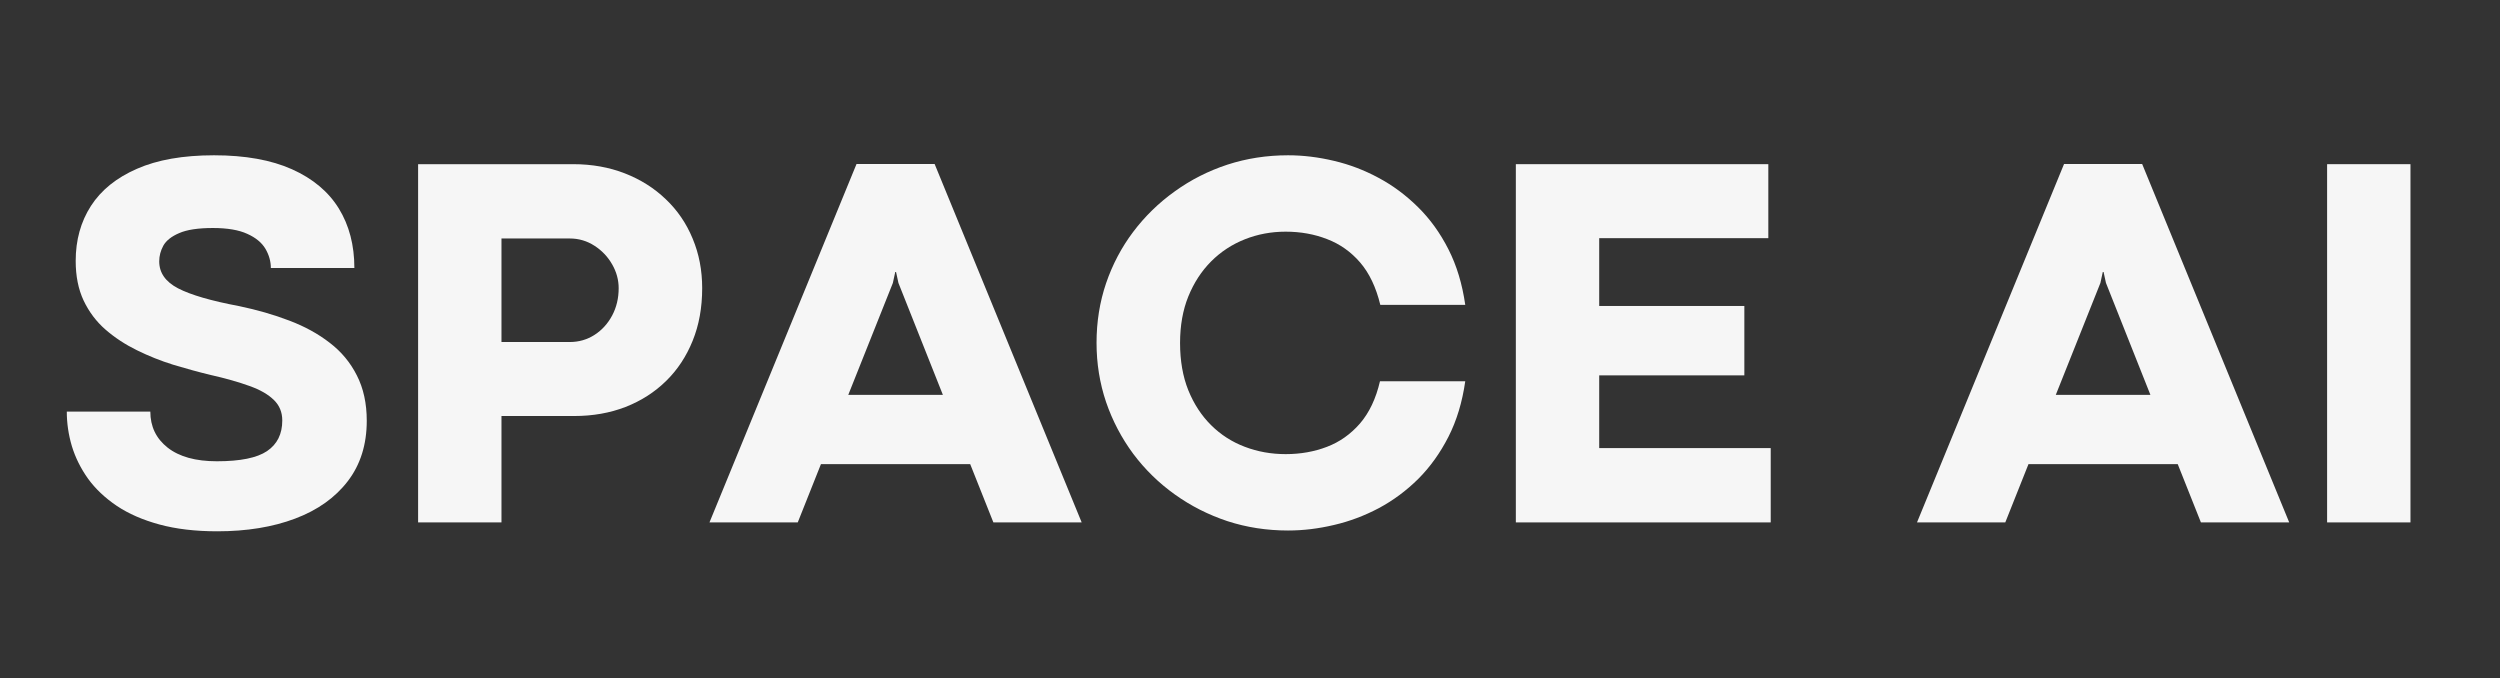
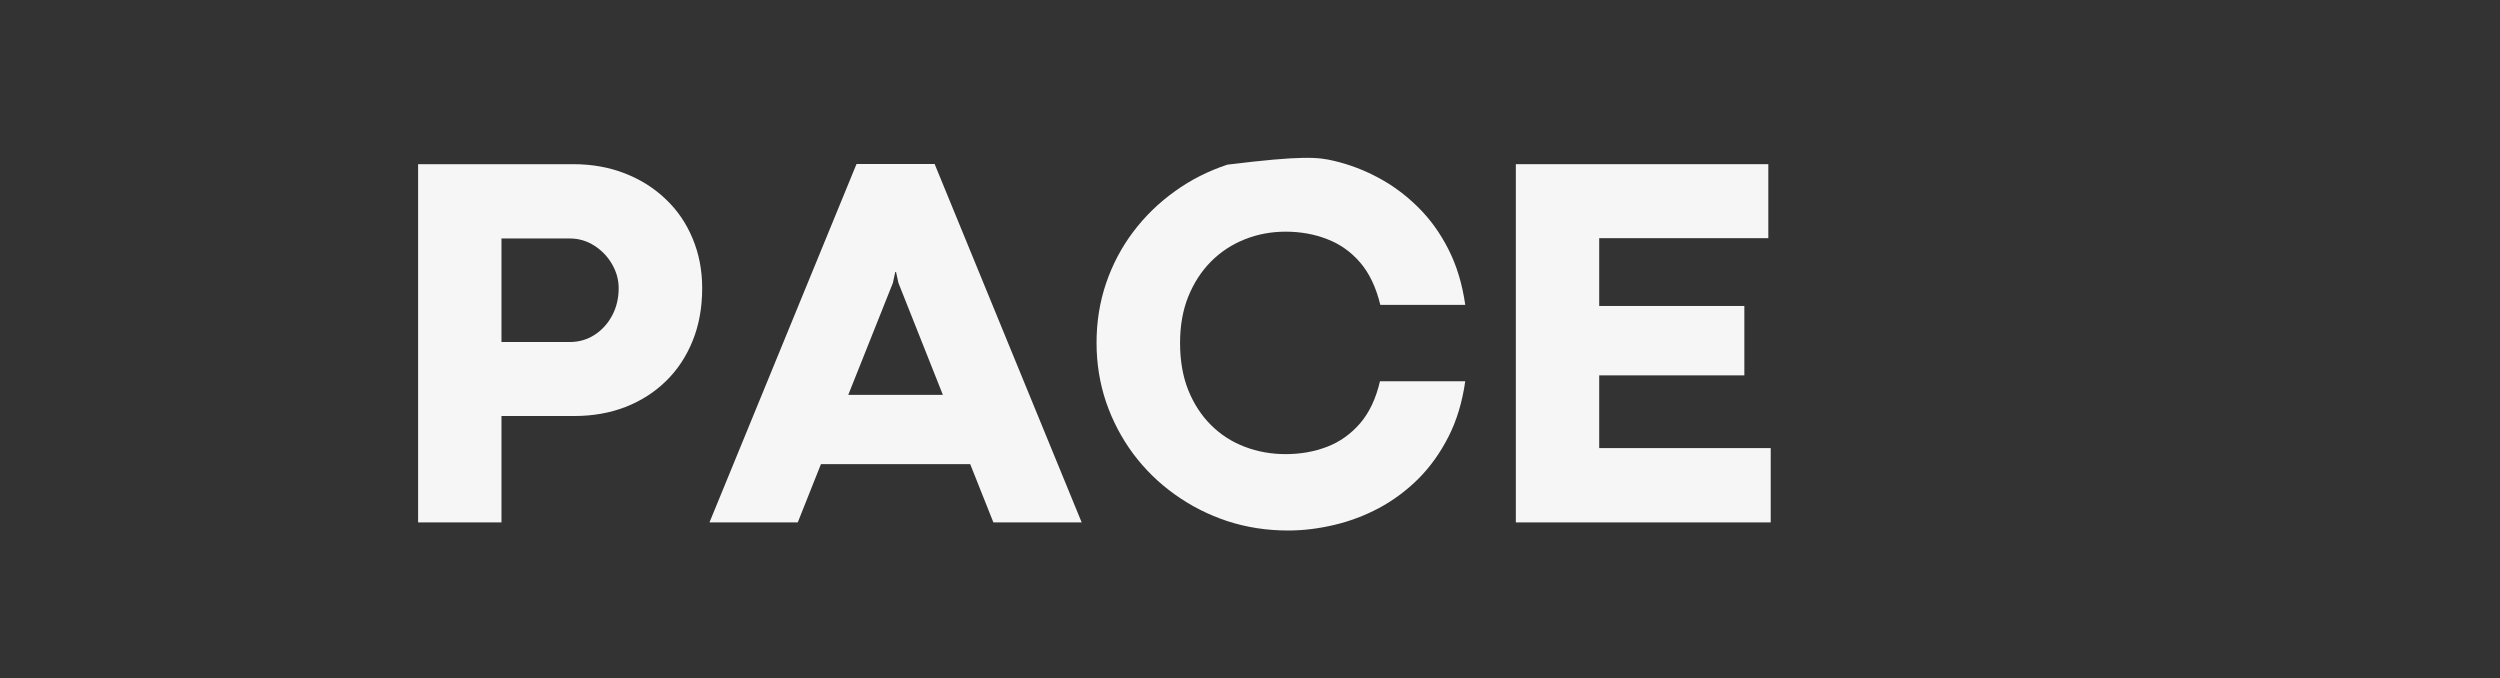
<svg xmlns="http://www.w3.org/2000/svg" width="328" zoomAndPan="magnify" viewBox="0 0 246 66.75" height="89" preserveAspectRatio="xMidYMid meet" version="1.0">
  <rect x="0" y="0" width="246" height="66.75" fill="#333333" stroke="none" />
  <defs>
    <g />
  </defs>
  <g fill="#f6f6f6" fill-opacity="1">
    <g transform="translate(4.964, 51.405)">
      <g>
-         <path d="M 16.406 0.875 C 14.25 0.875 12.352 0.648 10.719 0.203 C 9.082 -0.242 7.688 -0.852 6.531 -1.625 C 5.375 -2.406 4.43 -3.297 3.703 -4.297 C 2.984 -5.305 2.453 -6.375 2.109 -7.5 C 1.773 -8.633 1.609 -9.77 1.609 -10.906 L 9.828 -10.906 C 9.828 -9.438 10.395 -8.254 11.531 -7.359 C 12.676 -6.461 14.289 -6.016 16.375 -6.016 C 18.676 -6.016 20.32 -6.348 21.312 -7.016 C 22.312 -7.691 22.812 -8.695 22.812 -10.031 C 22.812 -10.844 22.535 -11.516 21.984 -12.047 C 21.441 -12.586 20.645 -13.047 19.594 -13.422 C 18.539 -13.805 17.254 -14.172 15.734 -14.516 C 14.535 -14.805 13.316 -15.141 12.078 -15.516 C 10.848 -15.898 9.66 -16.375 8.516 -16.938 C 7.367 -17.5 6.336 -18.176 5.422 -18.969 C 4.516 -19.758 3.797 -20.711 3.266 -21.828 C 2.742 -22.941 2.484 -24.242 2.484 -25.734 C 2.484 -27.785 2.984 -29.586 3.984 -31.141 C 4.992 -32.703 6.504 -33.922 8.516 -34.797 C 10.523 -35.68 13.051 -36.125 16.094 -36.125 C 19.164 -36.125 21.723 -35.664 23.766 -34.75 C 25.816 -33.832 27.352 -32.547 28.375 -30.891 C 29.395 -29.234 29.906 -27.281 29.906 -25.031 L 21.688 -25.031 C 21.688 -25.688 21.508 -26.316 21.156 -26.922 C 20.801 -27.523 20.207 -28.016 19.375 -28.391 C 18.551 -28.773 17.422 -28.969 15.984 -28.969 C 14.535 -28.969 13.43 -28.801 12.672 -28.469 C 11.91 -28.145 11.391 -27.734 11.109 -27.234 C 10.836 -26.734 10.703 -26.219 10.703 -25.688 C 10.703 -24.562 11.32 -23.676 12.562 -23.031 C 13.812 -22.383 15.816 -21.801 18.578 -21.281 C 20.336 -20.914 21.977 -20.441 23.5 -19.859 C 25.02 -19.285 26.348 -18.555 27.484 -17.672 C 28.629 -16.797 29.52 -15.723 30.156 -14.453 C 30.801 -13.191 31.125 -11.707 31.125 -10 C 31.125 -7.656 30.5 -5.672 29.25 -4.047 C 28.008 -2.43 26.285 -1.207 24.078 -0.375 C 21.879 0.457 19.32 0.875 16.406 0.875 Z M 16.406 0.875 " />
-       </g>
+         </g>
    </g>
  </g>
  <g fill="#f6f6f6" fill-opacity="1">
    <g transform="translate(37.533, 51.405)">
      <g>
        <path d="M 11.812 0 L 3.609 0 L 3.609 -35.25 L 18.875 -35.25 C 20.719 -35.25 22.41 -34.945 23.953 -34.344 C 25.504 -33.738 26.848 -32.891 27.984 -31.797 C 29.129 -30.711 30.008 -29.422 30.625 -27.922 C 31.25 -26.43 31.562 -24.805 31.562 -23.047 C 31.562 -21.141 31.25 -19.414 30.625 -17.875 C 30.008 -16.344 29.141 -15.023 28.016 -13.922 C 26.891 -12.816 25.555 -11.961 24.016 -11.359 C 22.484 -10.766 20.801 -10.469 18.969 -10.469 L 11.812 -10.469 Z M 11.812 -27.938 L 11.812 -17.75 L 18.531 -17.75 C 19.426 -17.75 20.238 -17.984 20.969 -18.453 C 21.695 -18.922 22.273 -19.555 22.703 -20.359 C 23.129 -21.16 23.344 -22.055 23.344 -23.047 C 23.344 -23.867 23.129 -24.648 22.703 -25.391 C 22.273 -26.141 21.695 -26.75 20.969 -27.219 C 20.238 -27.695 19.426 -27.938 18.531 -27.938 Z M 11.812 -27.938 " />
      </g>
    </g>
  </g>
  <g fill="#f6f6f6" fill-opacity="1">
    <g transform="translate(69.687, 51.405)">
      <g>
        <path d="M 36.75 0 L 28.062 0 L 25.781 -5.734 L 11.094 -5.734 L 8.812 0 L 0.125 0 L 14.594 -35.266 L 22.281 -35.266 Z M 18.172 -23.562 L 13.781 -12.547 L 23.094 -12.547 L 18.719 -23.562 L 18.484 -24.641 L 18.406 -24.641 Z M 18.172 -23.562 " />
      </g>
    </g>
  </g>
  <g fill="#f6f6f6" fill-opacity="1">
    <g transform="translate(106.556, 51.405)">
      <g>
-         <path d="M 20.188 0.797 C 18.094 0.797 16.102 0.488 14.219 -0.125 C 12.344 -0.75 10.617 -1.625 9.047 -2.75 C 7.473 -3.875 6.109 -5.207 4.953 -6.75 C 3.805 -8.301 2.914 -10 2.281 -11.844 C 1.656 -13.695 1.344 -15.641 1.344 -17.672 C 1.344 -19.734 1.656 -21.688 2.281 -23.531 C 2.914 -25.383 3.805 -27.07 4.953 -28.594 C 6.109 -30.125 7.473 -31.453 9.047 -32.578 C 10.617 -33.711 12.344 -34.586 14.219 -35.203 C 16.102 -35.816 18.094 -36.125 20.188 -36.125 C 21.676 -36.125 23.18 -35.941 24.703 -35.578 C 26.223 -35.223 27.688 -34.664 29.094 -33.906 C 30.5 -33.156 31.789 -32.195 32.969 -31.031 C 34.156 -29.863 35.156 -28.477 35.969 -26.875 C 36.781 -25.281 37.332 -23.457 37.625 -21.406 L 29.266 -21.406 C 28.848 -23.133 28.188 -24.523 27.281 -25.578 C 26.375 -26.629 25.289 -27.395 24.031 -27.875 C 22.781 -28.363 21.422 -28.609 19.953 -28.609 C 18.535 -28.609 17.195 -28.359 15.938 -27.859 C 14.676 -27.359 13.57 -26.633 12.625 -25.688 C 11.676 -24.738 10.926 -23.586 10.375 -22.234 C 9.832 -20.891 9.562 -19.363 9.562 -17.656 C 9.562 -15.906 9.832 -14.352 10.375 -13 C 10.926 -11.645 11.676 -10.5 12.625 -9.562 C 13.57 -8.625 14.676 -7.914 15.938 -7.438 C 17.195 -6.957 18.535 -6.719 19.953 -6.719 C 21.41 -6.719 22.766 -6.957 24.016 -7.438 C 25.266 -7.914 26.348 -8.68 27.266 -9.734 C 28.18 -10.797 28.836 -12.18 29.234 -13.891 L 37.625 -13.891 C 37.332 -11.836 36.781 -10.016 35.969 -8.422 C 35.156 -6.828 34.164 -5.445 33 -4.281 C 31.832 -3.125 30.539 -2.164 29.125 -1.406 C 27.707 -0.656 26.238 -0.102 24.719 0.25 C 23.195 0.613 21.688 0.797 20.188 0.797 Z M 20.188 0.797 " />
+         <path d="M 20.188 0.797 C 18.094 0.797 16.102 0.488 14.219 -0.125 C 12.344 -0.75 10.617 -1.625 9.047 -2.75 C 7.473 -3.875 6.109 -5.207 4.953 -6.75 C 3.805 -8.301 2.914 -10 2.281 -11.844 C 1.656 -13.695 1.344 -15.641 1.344 -17.672 C 1.344 -19.734 1.656 -21.688 2.281 -23.531 C 2.914 -25.383 3.805 -27.07 4.953 -28.594 C 6.109 -30.125 7.473 -31.453 9.047 -32.578 C 10.617 -33.711 12.344 -34.586 14.219 -35.203 C 21.676 -36.125 23.18 -35.941 24.703 -35.578 C 26.223 -35.223 27.688 -34.664 29.094 -33.906 C 30.5 -33.156 31.789 -32.195 32.969 -31.031 C 34.156 -29.863 35.156 -28.477 35.969 -26.875 C 36.781 -25.281 37.332 -23.457 37.625 -21.406 L 29.266 -21.406 C 28.848 -23.133 28.188 -24.523 27.281 -25.578 C 26.375 -26.629 25.289 -27.395 24.031 -27.875 C 22.781 -28.363 21.422 -28.609 19.953 -28.609 C 18.535 -28.609 17.195 -28.359 15.938 -27.859 C 14.676 -27.359 13.57 -26.633 12.625 -25.688 C 11.676 -24.738 10.926 -23.586 10.375 -22.234 C 9.832 -20.891 9.562 -19.363 9.562 -17.656 C 9.562 -15.906 9.832 -14.352 10.375 -13 C 10.926 -11.645 11.676 -10.5 12.625 -9.562 C 13.57 -8.625 14.676 -7.914 15.938 -7.438 C 17.195 -6.957 18.535 -6.719 19.953 -6.719 C 21.41 -6.719 22.766 -6.957 24.016 -7.438 C 25.266 -7.914 26.348 -8.68 27.266 -9.734 C 28.18 -10.797 28.836 -12.18 29.234 -13.891 L 37.625 -13.891 C 37.332 -11.836 36.781 -10.016 35.969 -8.422 C 35.156 -6.828 34.164 -5.445 33 -4.281 C 31.832 -3.125 30.539 -2.164 29.125 -1.406 C 27.707 -0.656 26.238 -0.102 24.719 0.25 C 23.195 0.613 21.688 0.797 20.188 0.797 Z M 20.188 0.797 " />
      </g>
    </g>
  </g>
  <g fill="#f6f6f6" fill-opacity="1">
    <g transform="translate(145.55, 51.405)">
      <g>
        <path d="M 28.688 0 L 3.609 0 L 3.609 -35.25 L 28.453 -35.25 L 28.453 -27.969 L 11.812 -27.969 L 11.812 -21.297 L 26.094 -21.297 L 26.094 -14.469 L 11.812 -14.469 L 11.812 -7.312 L 28.688 -7.312 Z M 28.688 0 " />
      </g>
    </g>
  </g>
  <g fill="#f6f6f6" fill-opacity="1">
    <g transform="translate(175.761, 51.405)">
      <g />
    </g>
  </g>
  <g fill="#f6f6f6" fill-opacity="1">
    <g transform="translate(188.508, 51.405)">
      <g>
-         <path d="M 36.75 0 L 28.062 0 L 25.781 -5.734 L 11.094 -5.734 L 8.812 0 L 0.125 0 L 14.594 -35.266 L 22.281 -35.266 Z M 18.172 -23.562 L 13.781 -12.547 L 23.094 -12.547 L 18.719 -23.562 L 18.484 -24.641 L 18.406 -24.641 Z M 18.172 -23.562 " />
-       </g>
+         </g>
    </g>
  </g>
  <g fill="#f6f6f6" fill-opacity="1">
    <g transform="translate(225.378, 51.405)">
      <g>
-         <path d="M 11.812 0 L 3.609 0 L 3.609 -35.25 L 11.812 -35.25 Z M 11.812 0 " />
-       </g>
+         </g>
    </g>
  </g>
</svg>